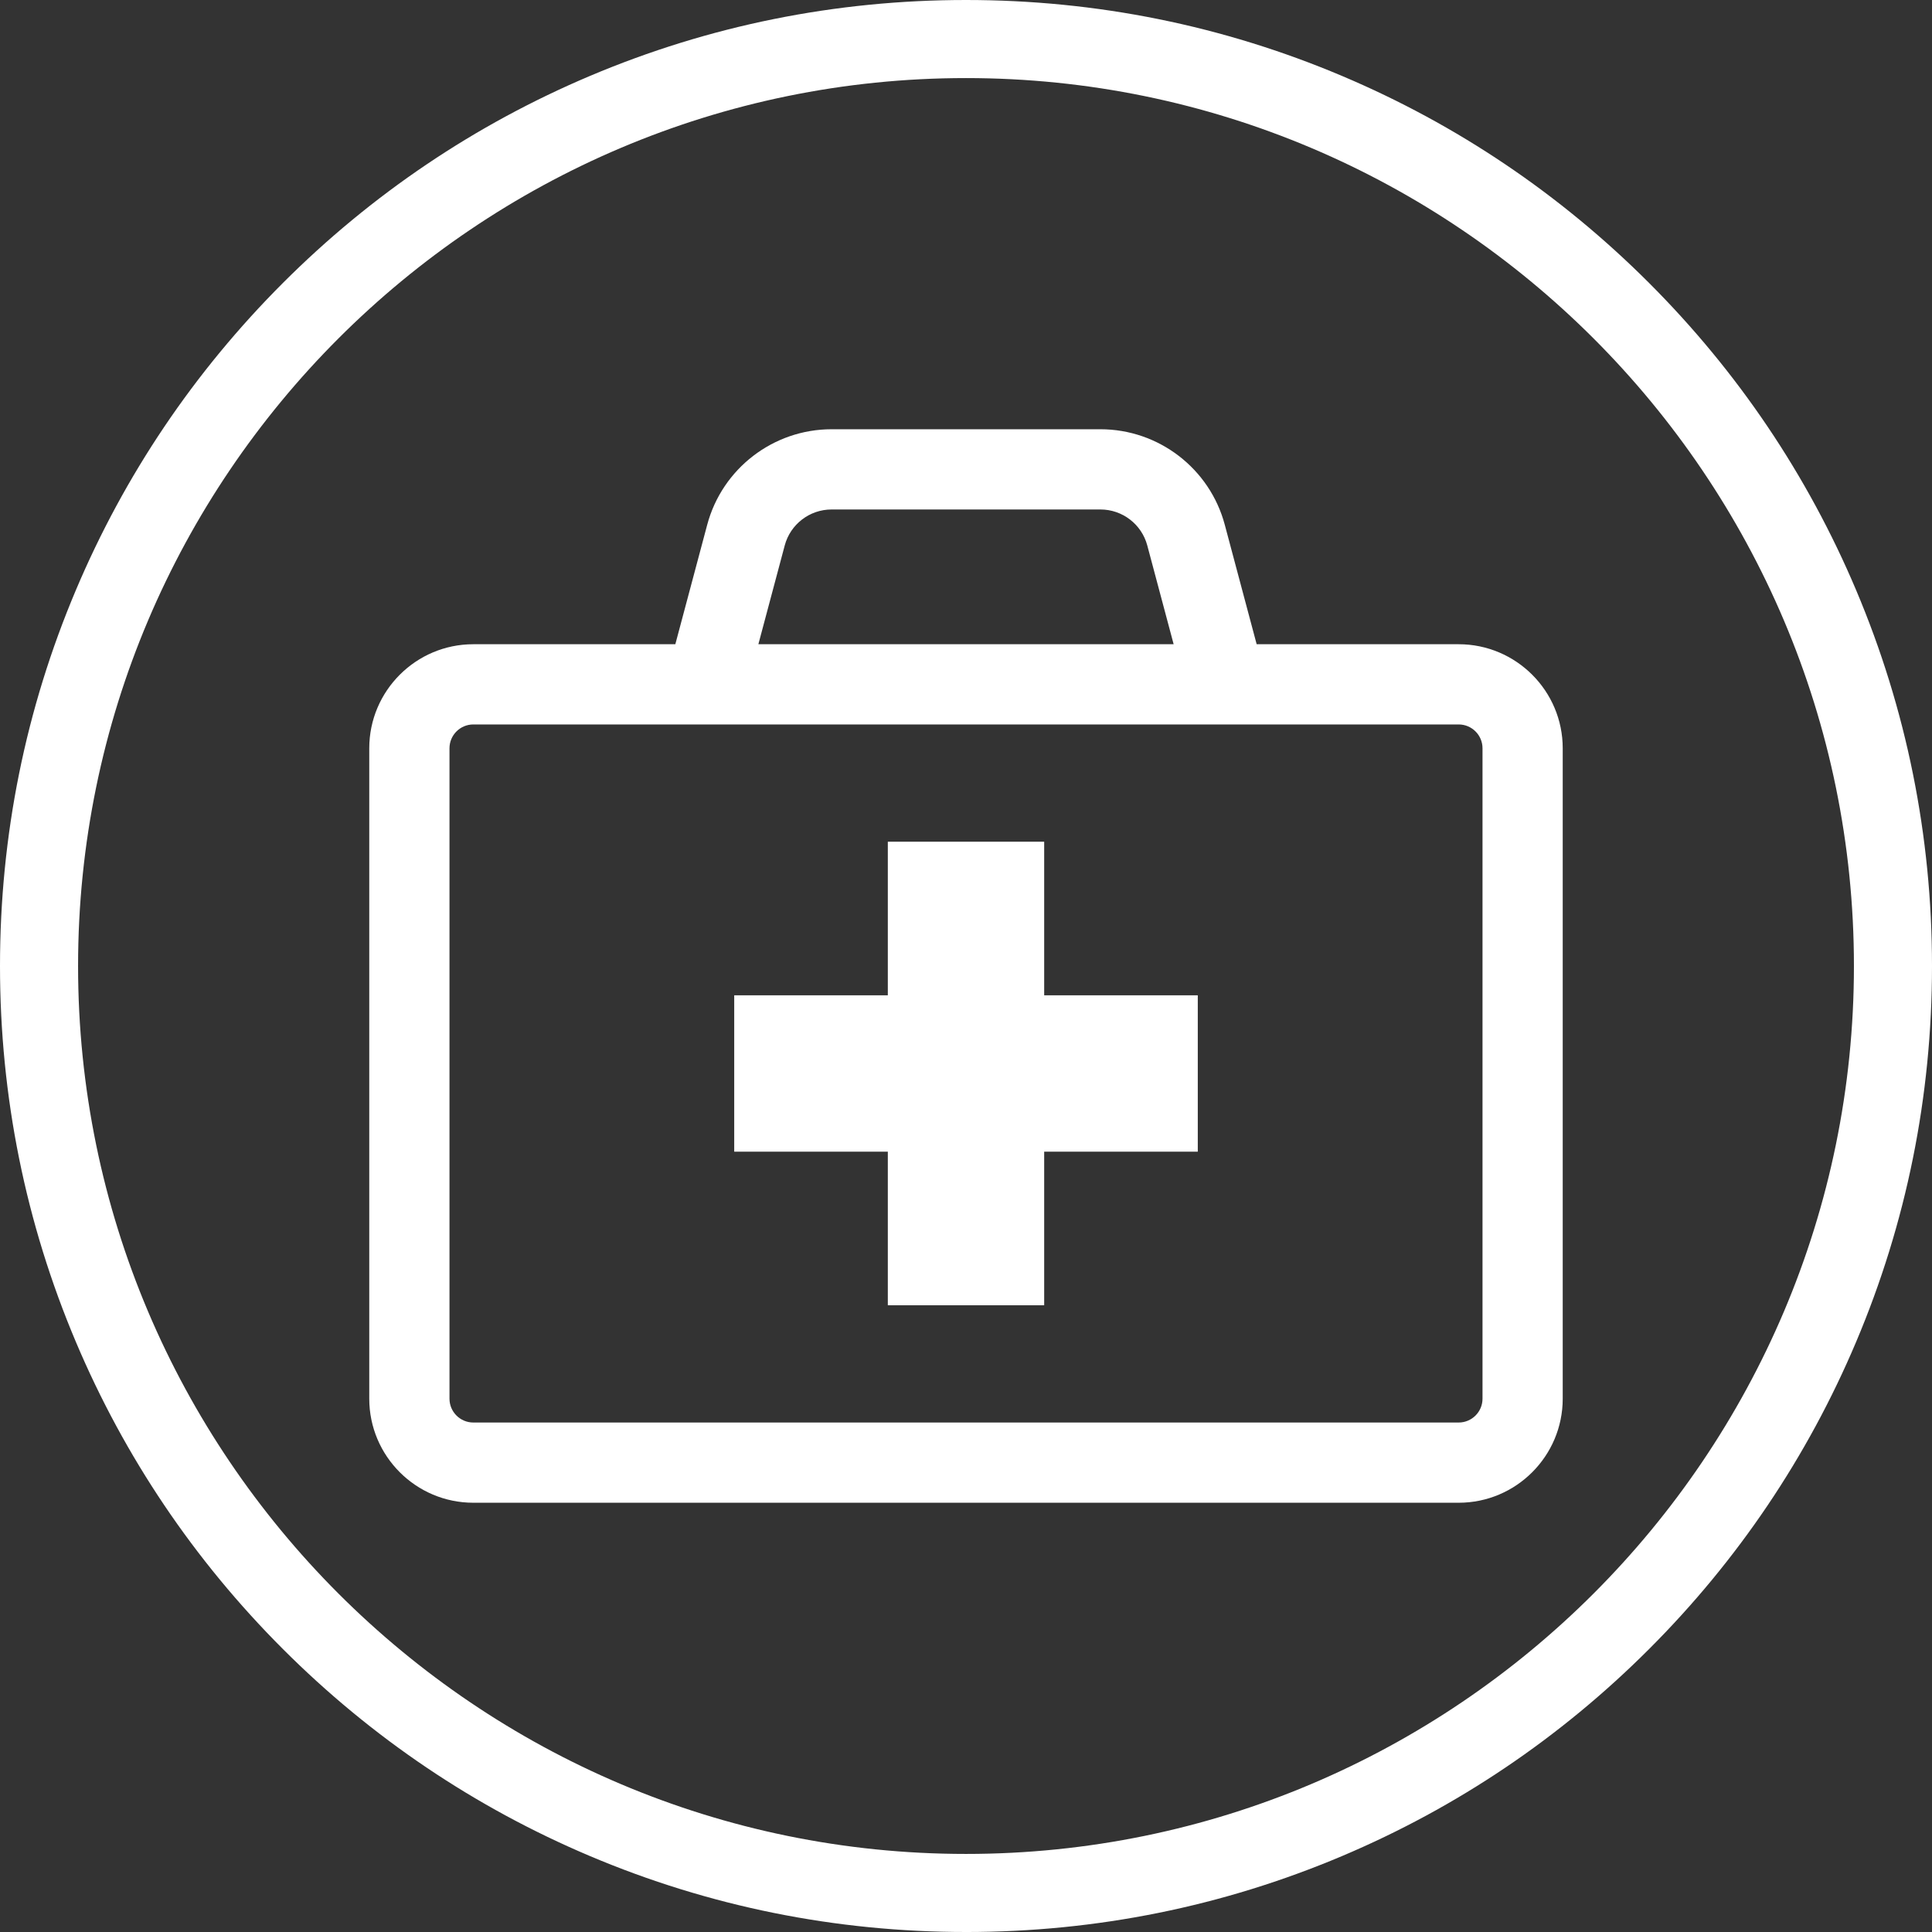
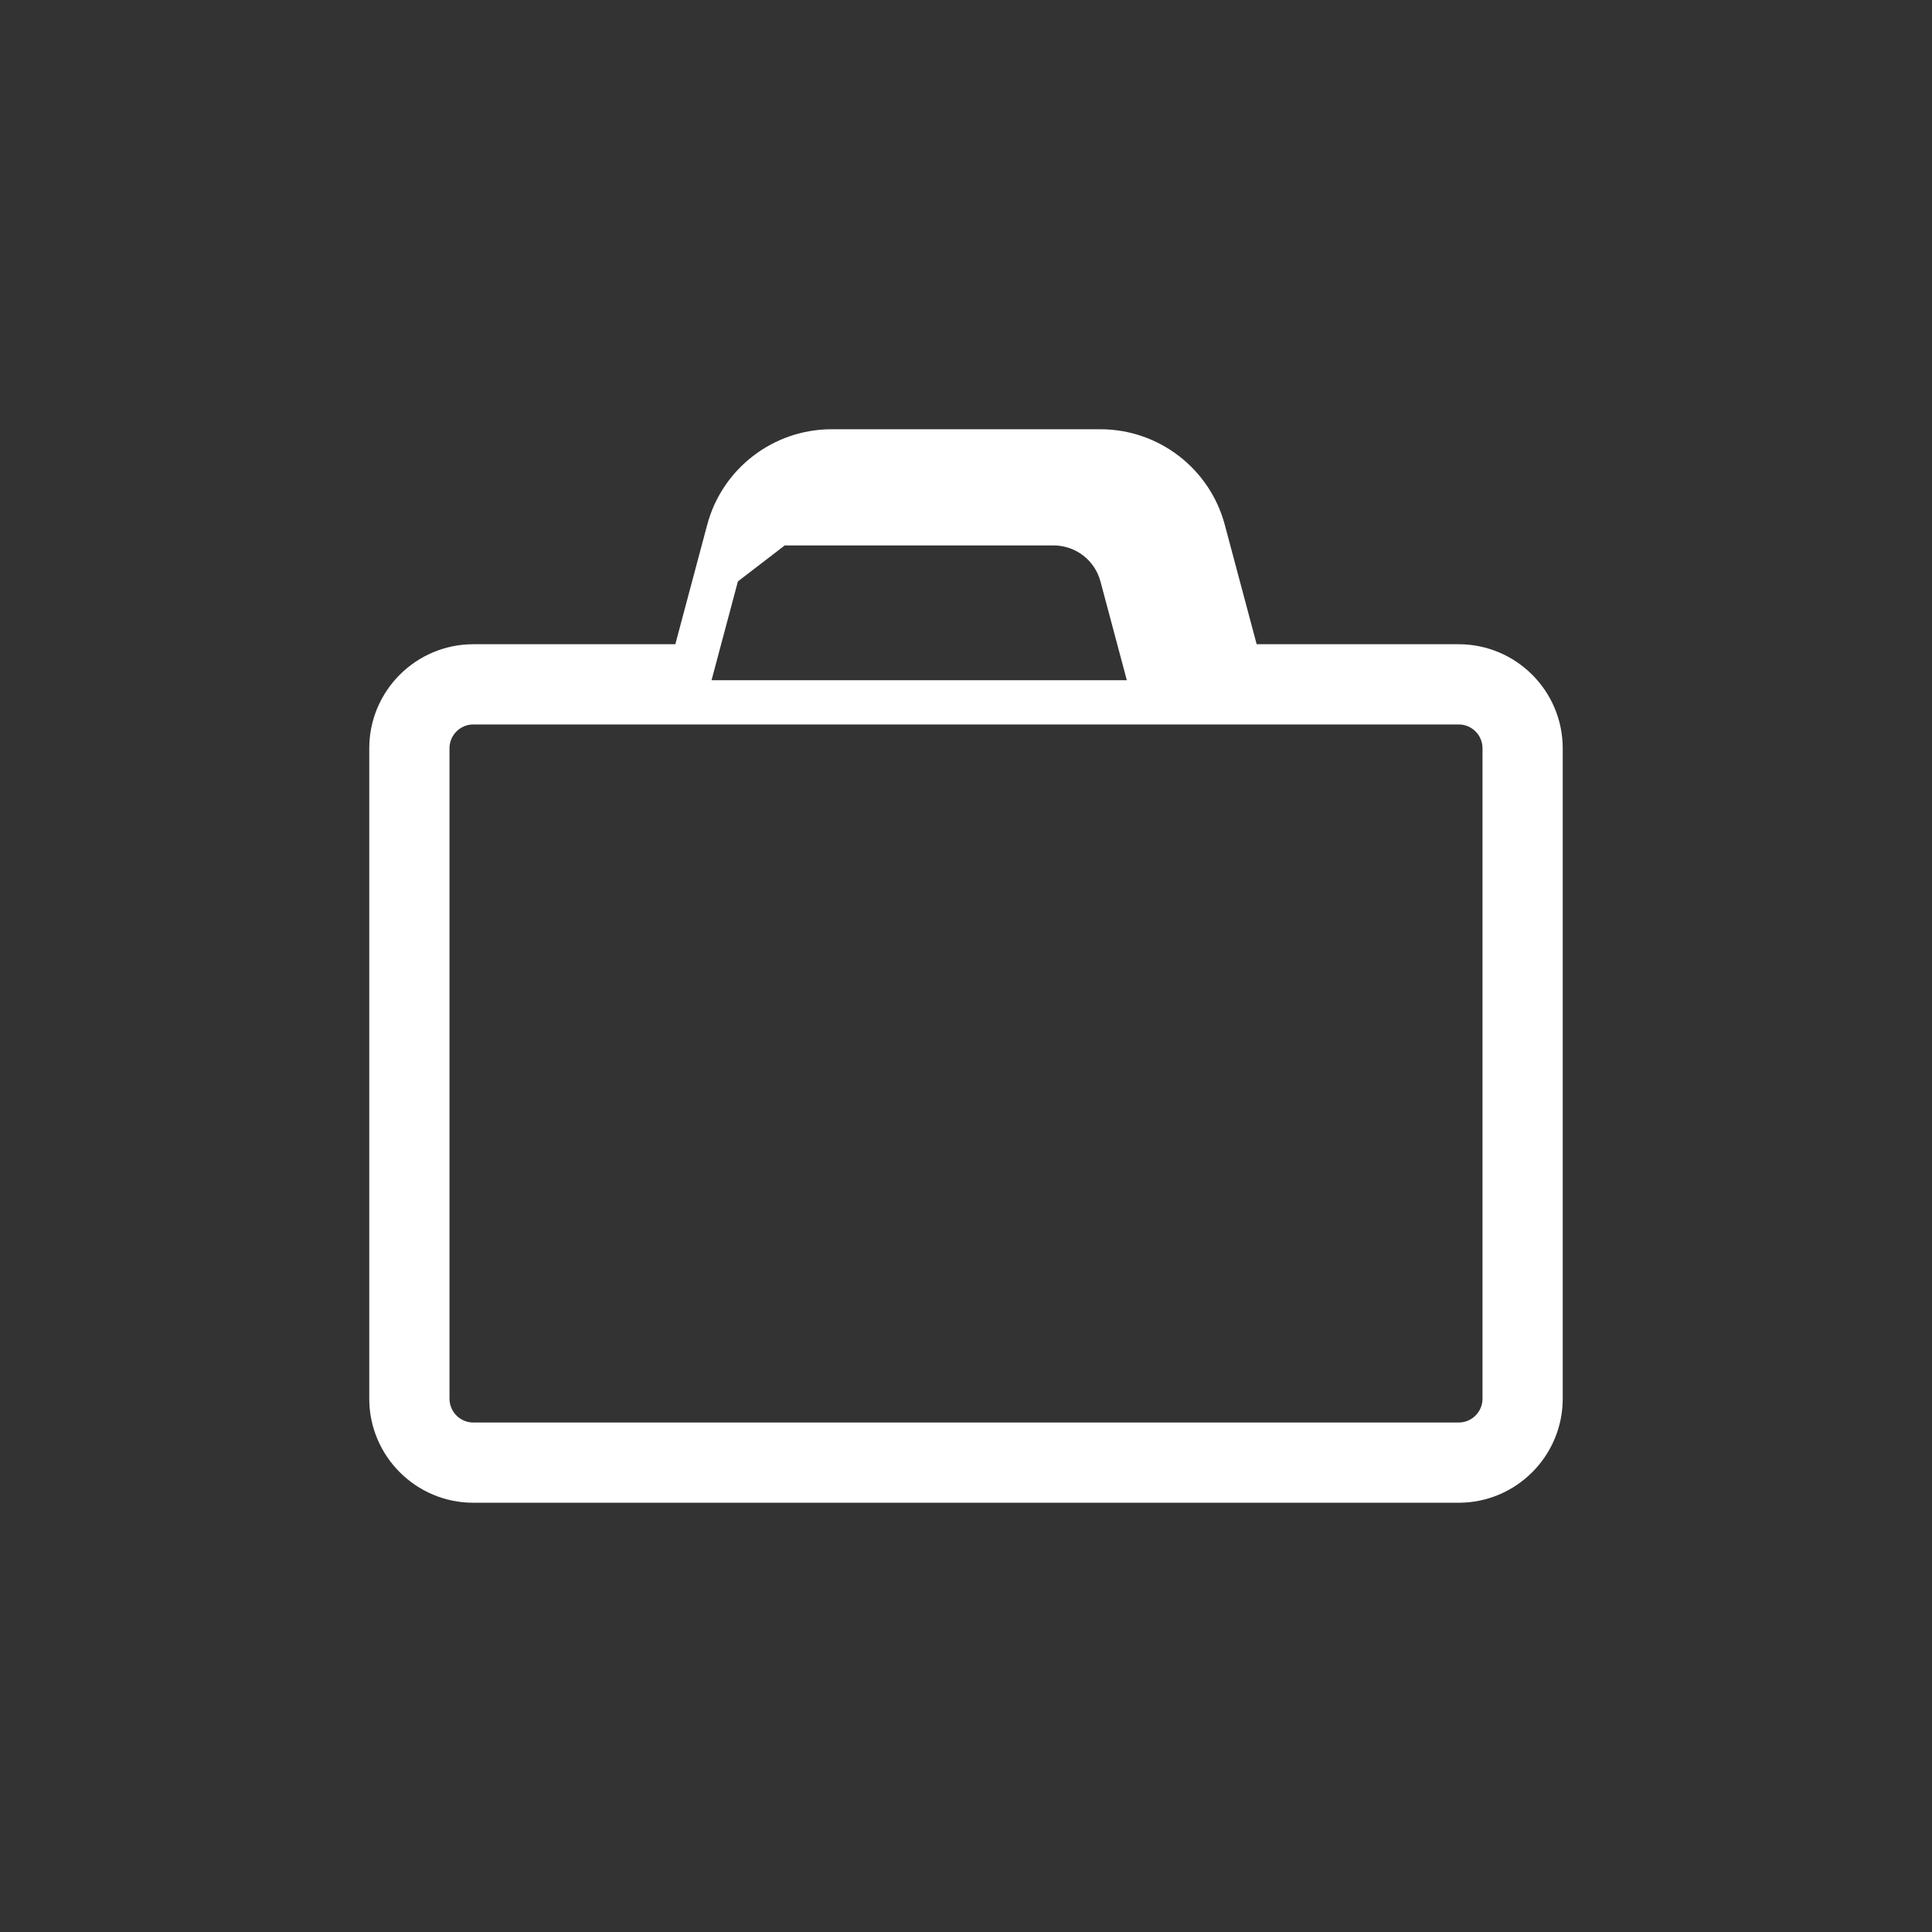
<svg xmlns="http://www.w3.org/2000/svg" id="Layer_2" data-name="Layer 2" viewBox="0 0 2145.16 2145.17">
  <rect x="0" y="0" width="2145.16" height="2145.17" fill="#333333" stroke="none" />
  <defs>
    <style>
      .cls-1 {
        fill: #fff;
        stroke-width: 0px;
      }
    </style>
  </defs>
  <g id="Layer_2-2" data-name="Layer 2">
    <g id="Layer_1-2" data-name="Layer 1-2">
      <g>
        <g>
-           <path class="cls-1" d="M1619.63,715.31h-224.32l-35.4-132.66c-16.66-62.43-73.43-106.04-138.05-106.04h-298.57c-64.62,0-121.39,43.61-138.05,106.04l-35.4,132.66h-224.32c-63.7,0-115.52,51.82-115.52,115.52v722.19c0,63.7,51.82,115.52,115.52,115.52h1094.1c63.7,0,115.52-51.82,115.52-115.52v-722.19c0-63.7-51.82-115.52-115.52-115.52h.01ZM871.31,605.62c6.27-23.51,27.65-39.93,51.99-39.93h298.57c24.34,0,45.71,16.42,51.99,39.93l29.27,109.69h-461.09l29.27-109.69h0ZM1646.08,1553.02c0,14.58-11.87,26.45-26.45,26.45H525.53c-14.58,0-26.45-11.87-26.45-26.45v-722.19c0-14.58,11.87-26.45,26.45-26.45h1094.1c14.58,0,26.45,11.87,26.45,26.45v722.19Z" />
-           <polygon class="cls-1" points="1329.94 1105.12 1329.94 1278.74 1159.39 1278.74 1159.39 1449.29 985.77 1449.29 985.77 1278.74 815.22 1278.74 815.22 1105.12 985.77 1105.12 985.77 934.57 1159.39 934.57 1159.39 1105.12 1329.94 1105.12" />
+           <path class="cls-1" d="M1619.63,715.31h-224.32l-35.4-132.66c-16.66-62.43-73.43-106.04-138.05-106.04h-298.57c-64.62,0-121.39,43.61-138.05,106.04l-35.4,132.66h-224.32c-63.7,0-115.52,51.82-115.52,115.52v722.19c0,63.7,51.82,115.52,115.52,115.52h1094.1c63.7,0,115.52-51.82,115.52-115.52v-722.19c0-63.7-51.82-115.52-115.52-115.52h.01ZM871.31,605.62h298.57c24.34,0,45.71,16.42,51.99,39.93l29.27,109.69h-461.09l29.27-109.69h0ZM1646.08,1553.02c0,14.58-11.87,26.45-26.45,26.45H525.53c-14.58,0-26.45-11.87-26.45-26.45v-722.19c0-14.58,11.87-26.45,26.45-26.45h1094.1c14.58,0,26.45,11.87,26.45,26.45v722.19Z" />
        </g>
-         <path class="cls-1" d="M1072.58,2145.16c-144.78,0-285.25-28.36-417.51-84.31-127.73-54.02-242.43-131.35-340.92-229.84-98.49-98.49-175.82-213.19-229.85-340.92C28.36,1357.83,0,1217.36,0,1072.58s28.36-285.25,84.31-417.51c54.02-127.73,131.36-242.43,229.85-340.92,98.49-98.49,213.19-175.82,340.92-229.85C787.33,28.36,927.8,0,1072.58,0s285.25,28.36,417.51,84.31c127.73,54.02,242.43,131.36,340.92,229.85,98.49,98.49,175.82,213.19,229.84,340.92,55.94,132.26,84.31,272.73,84.31,417.51s-28.36,285.25-84.31,417.51c-54.02,127.73-131.35,242.43-229.84,340.92s-213.19,175.82-340.92,229.84c-132.26,55.94-272.73,84.31-417.51,84.31h0ZM1072.58,86.69c-543.62,0-985.89,442.27-985.89,985.89s442.27,985.9,985.89,985.9,985.9-442.27,985.9-985.9S1616.21,86.69,1072.58,86.69Z" />
      </g>
    </g>
  </g>
</svg>